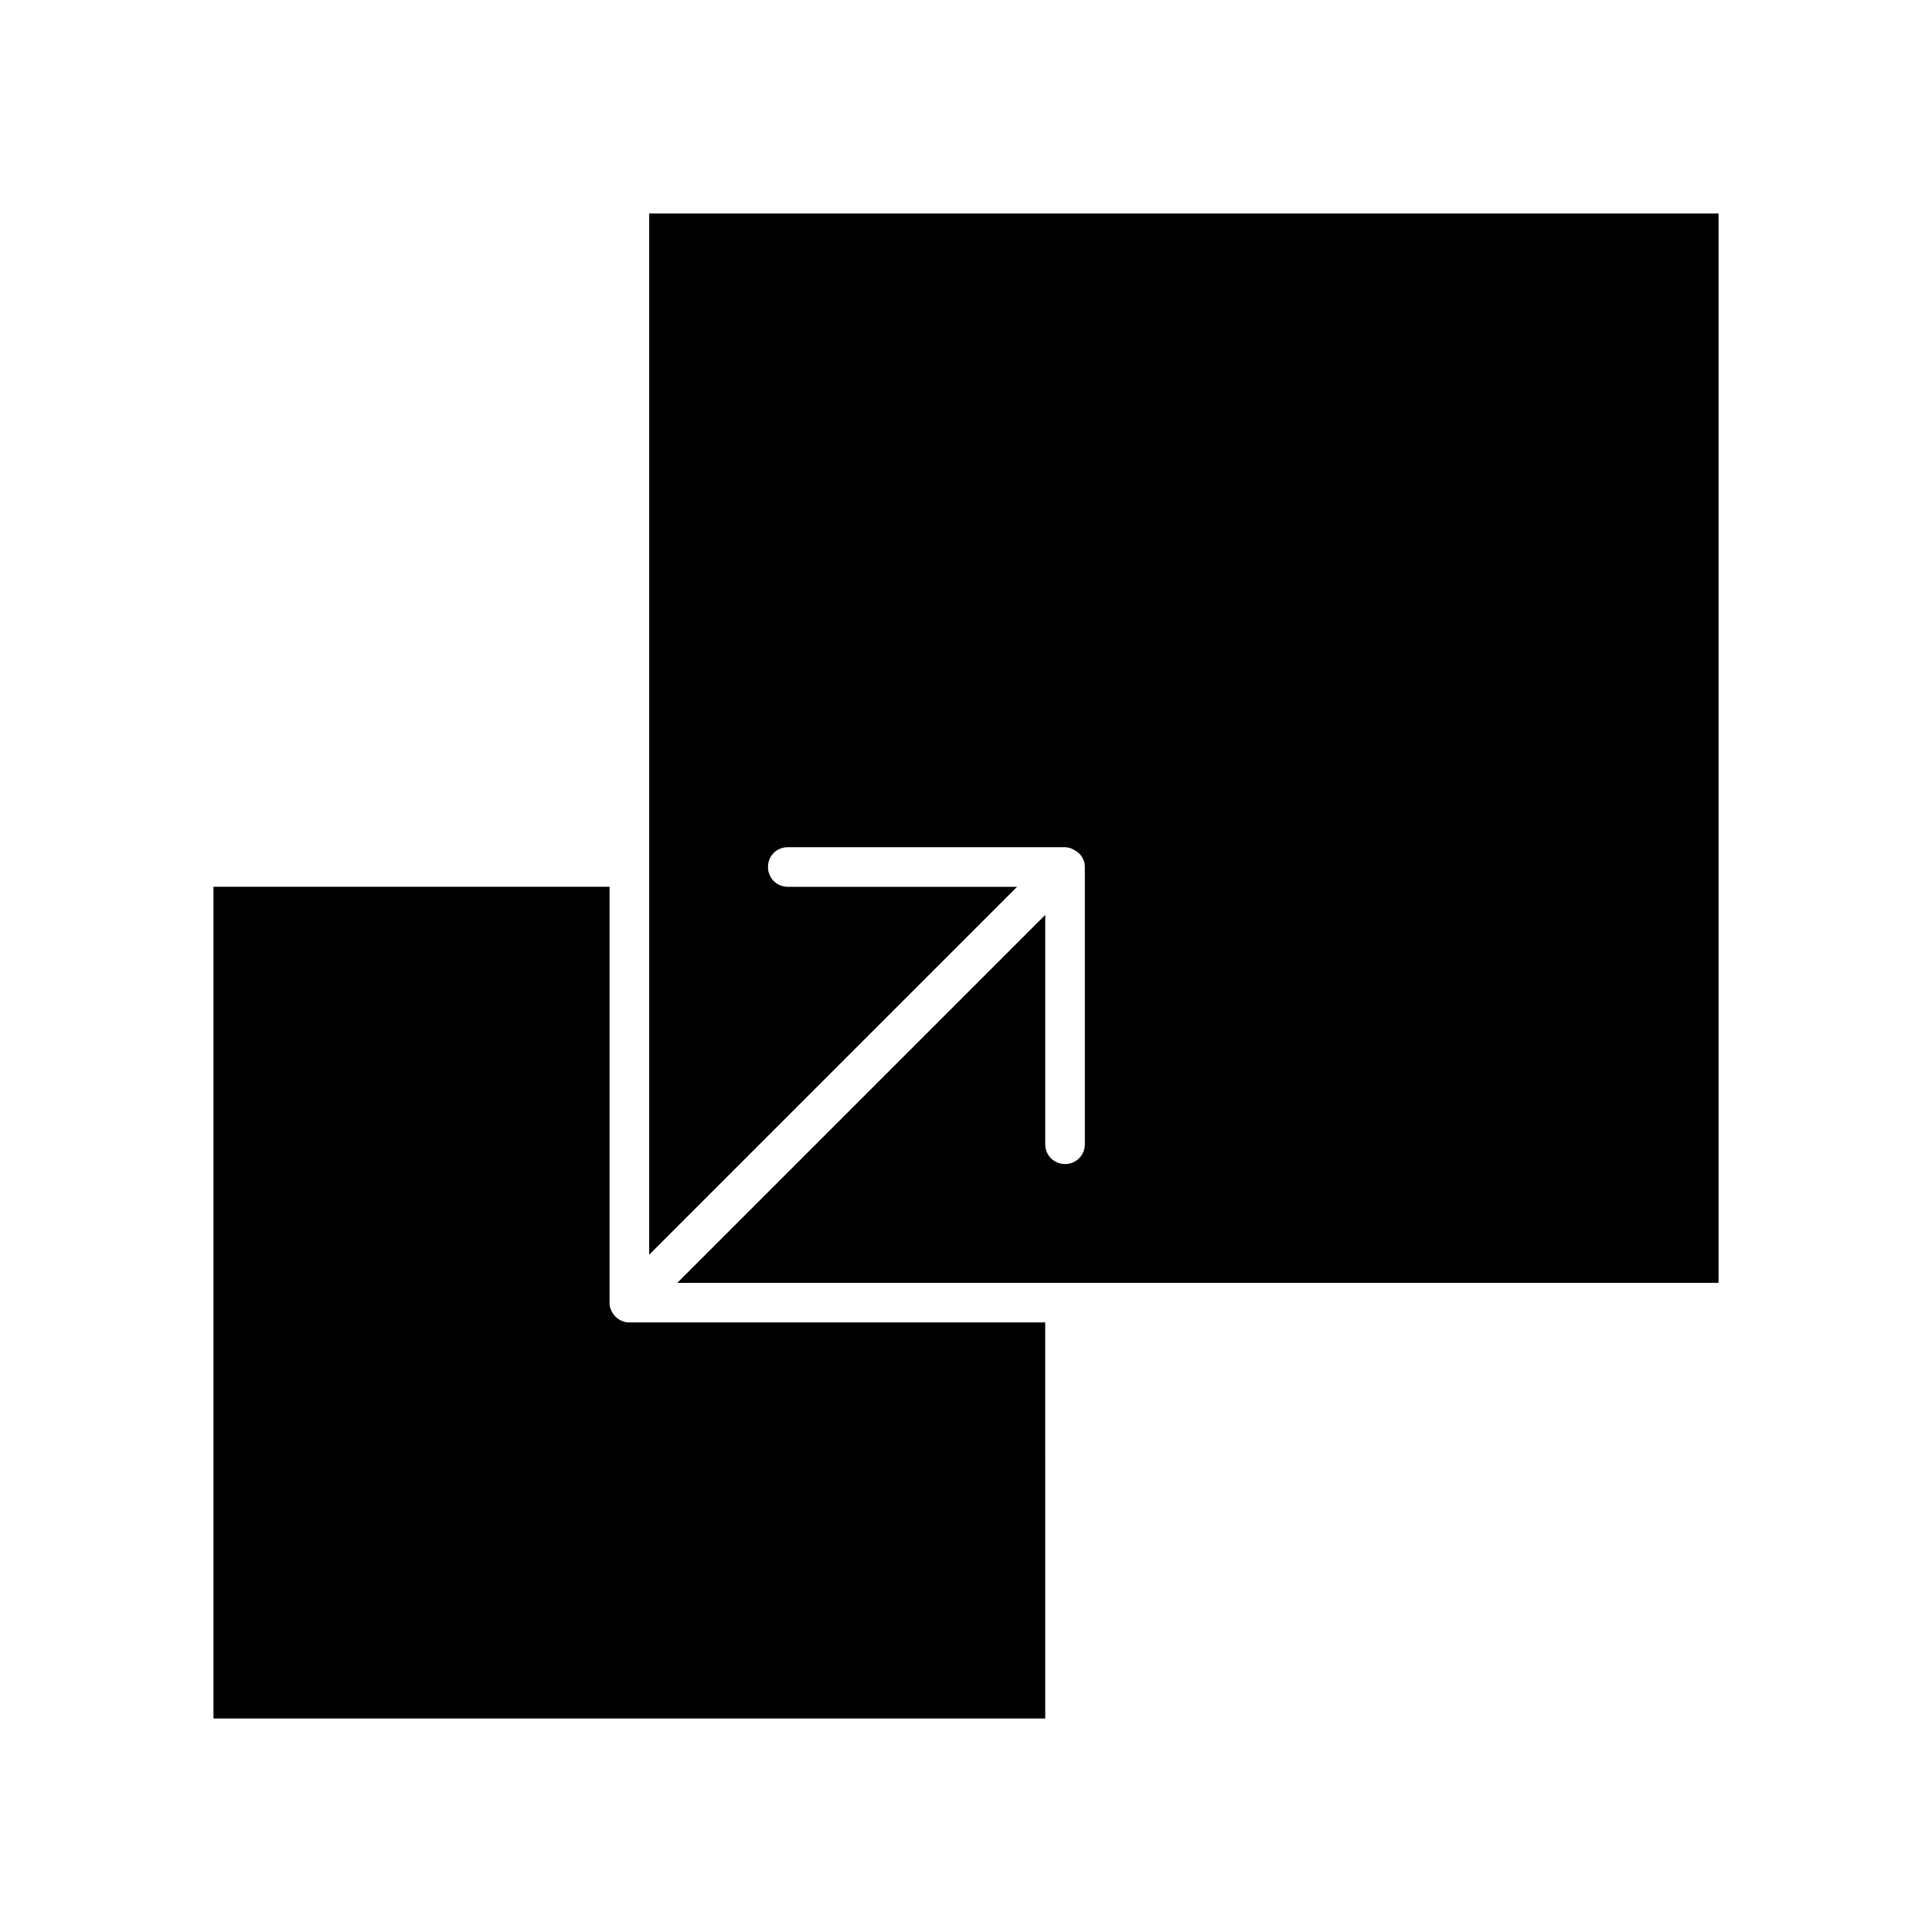
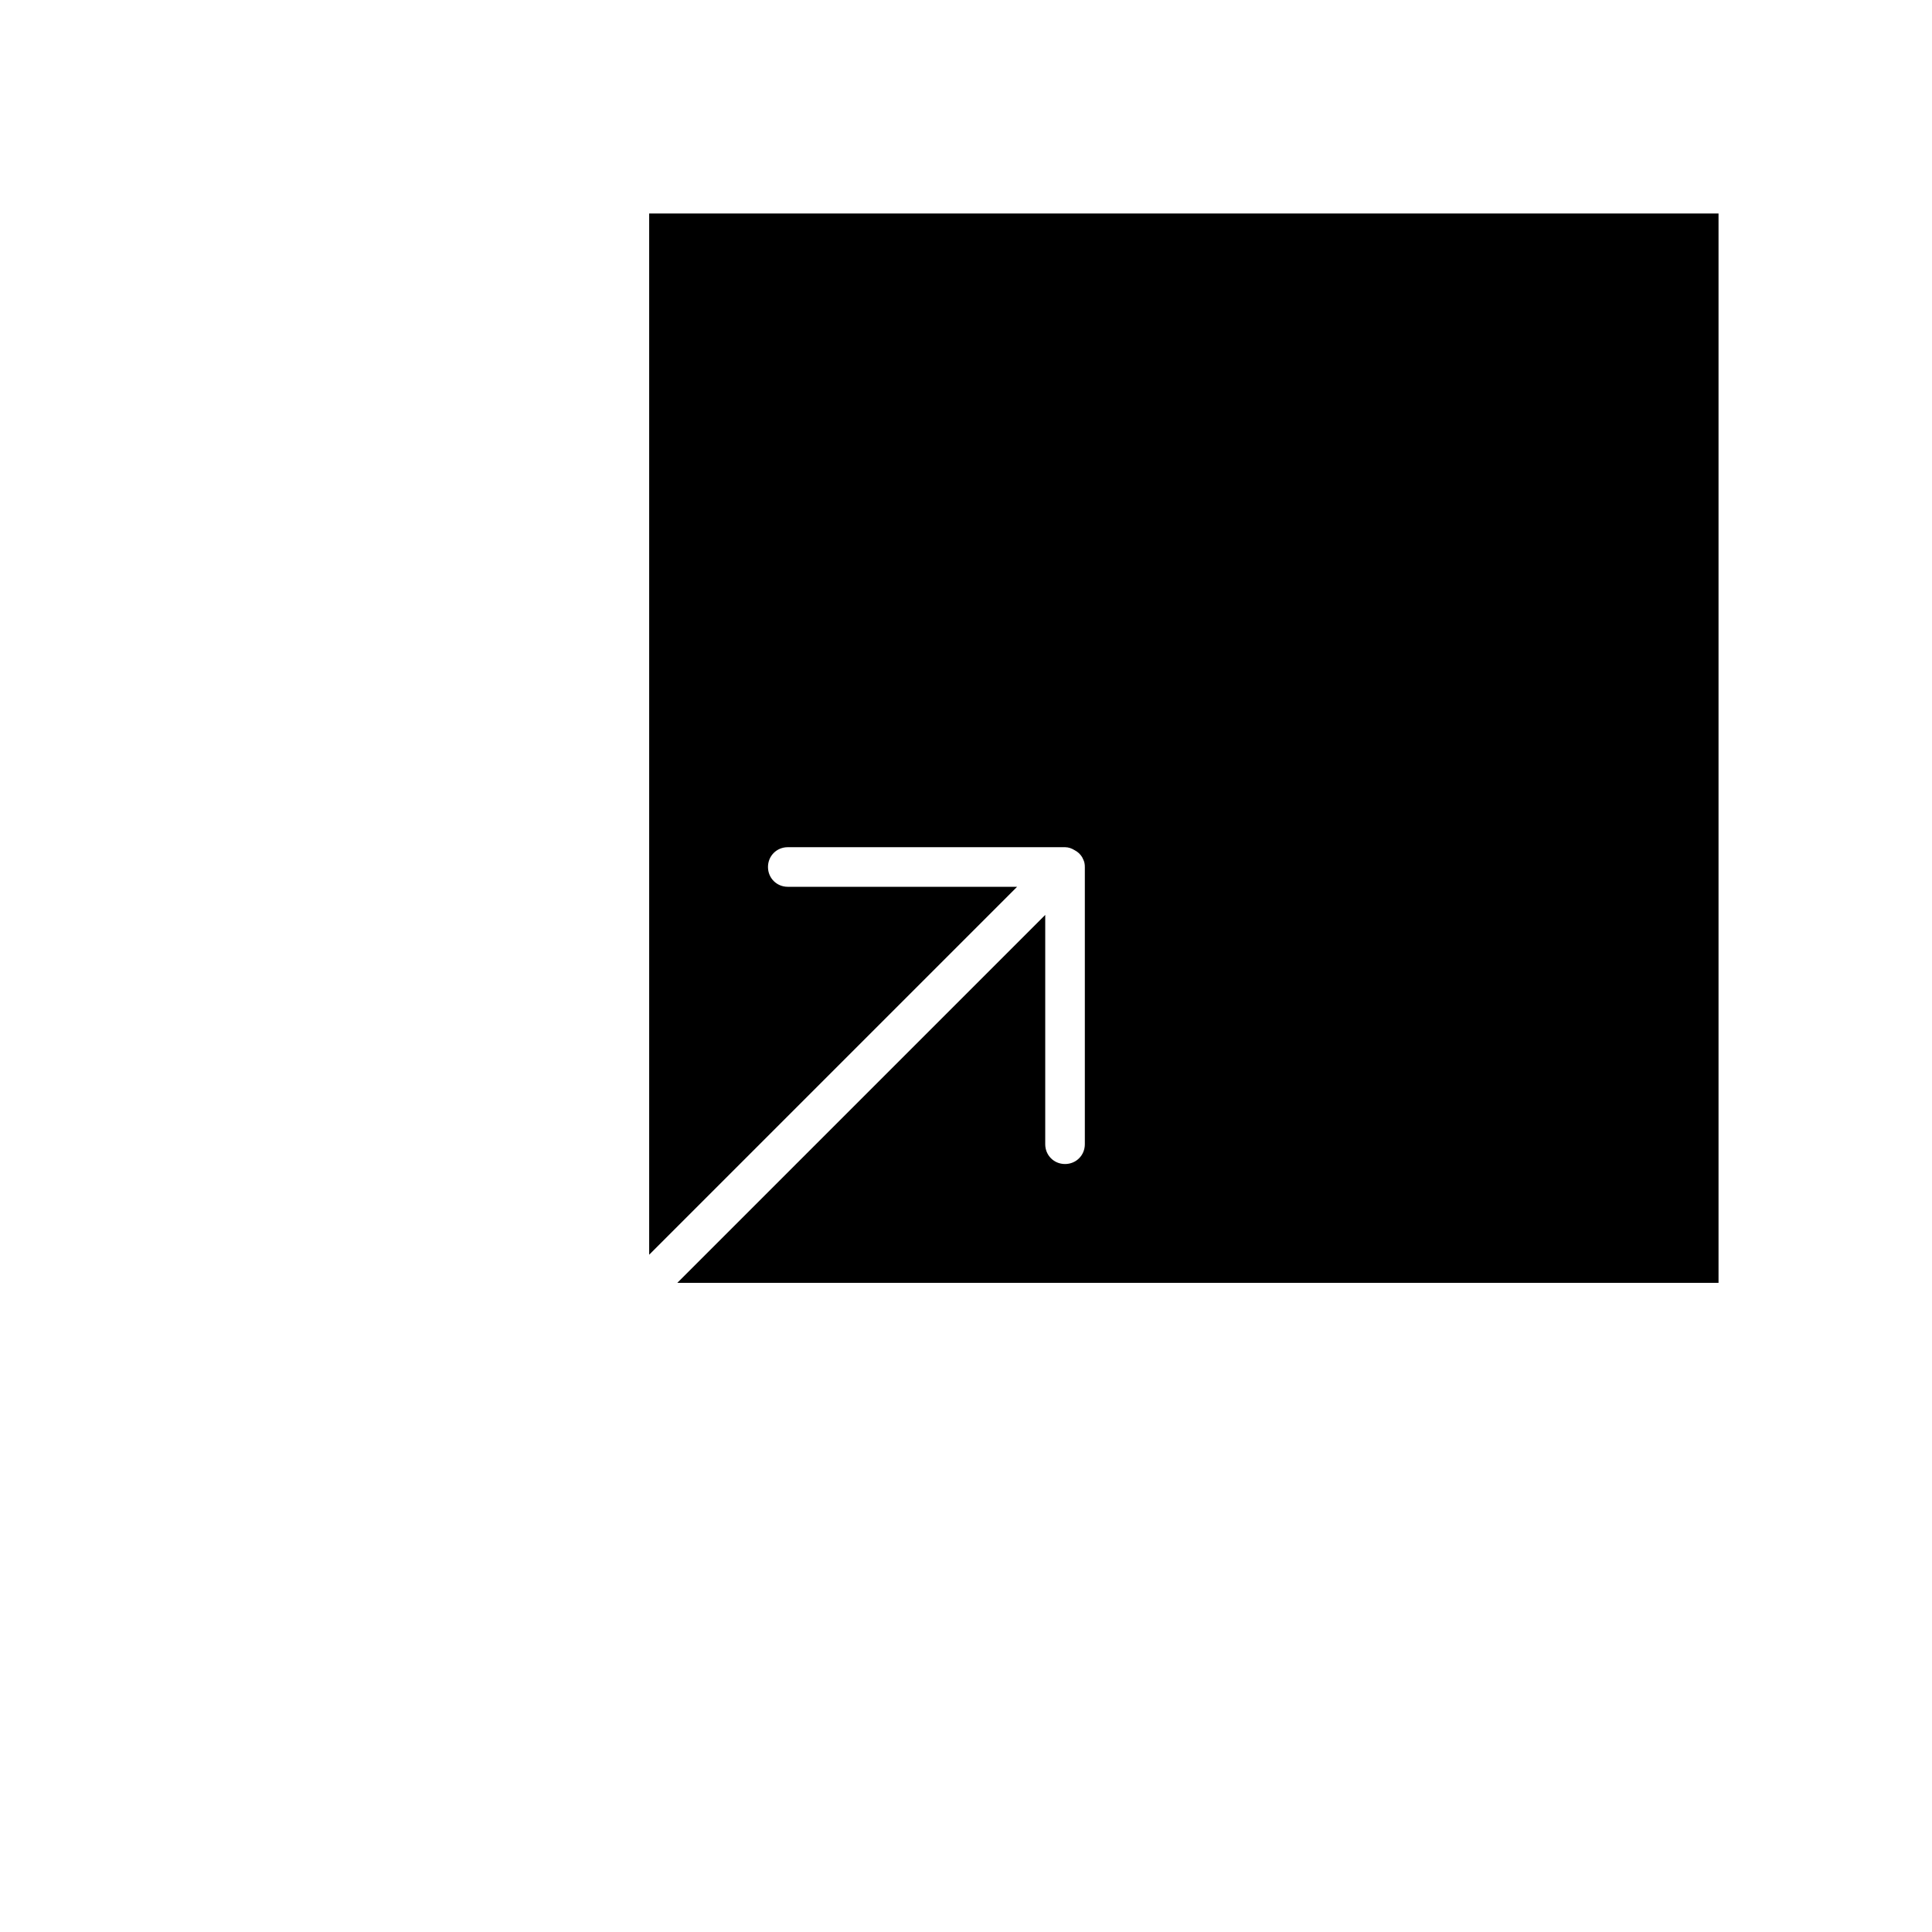
<svg xmlns="http://www.w3.org/2000/svg" fill="#000000" width="800px" height="800px" version="1.1" viewBox="144 144 512 512">
  <g>
-     <path d="m420.99 494.46h-110.21c-0.734 0-1.363-0.105-1.996-0.418-1.258-0.523-2.309-1.574-2.832-2.832-0.312-0.633-0.418-1.262-0.418-1.996v-110.21h-104.96v220.42h220.42z" />
    <path d="m352.77 379.01c-2.938 0-5.246-2.309-5.246-5.246s2.309-5.246 5.246-5.246h73.473c0.945 0 1.785 0.316 2.625 0.84 0.211 0.105 0.316 0.211 0.523 0.316 0.734 0.523 1.363 1.258 1.68 2.098 0.316 0.625 0.422 1.254 0.422 1.988v73.473c0 2.938-2.309 5.246-5.246 5.246-2.941 0.004-5.25-2.309-5.25-5.246v-60.773l-97.508 97.508h275.94v-283.39h-283.39v275.94l97.508-97.508z" />
  </g>
</svg>